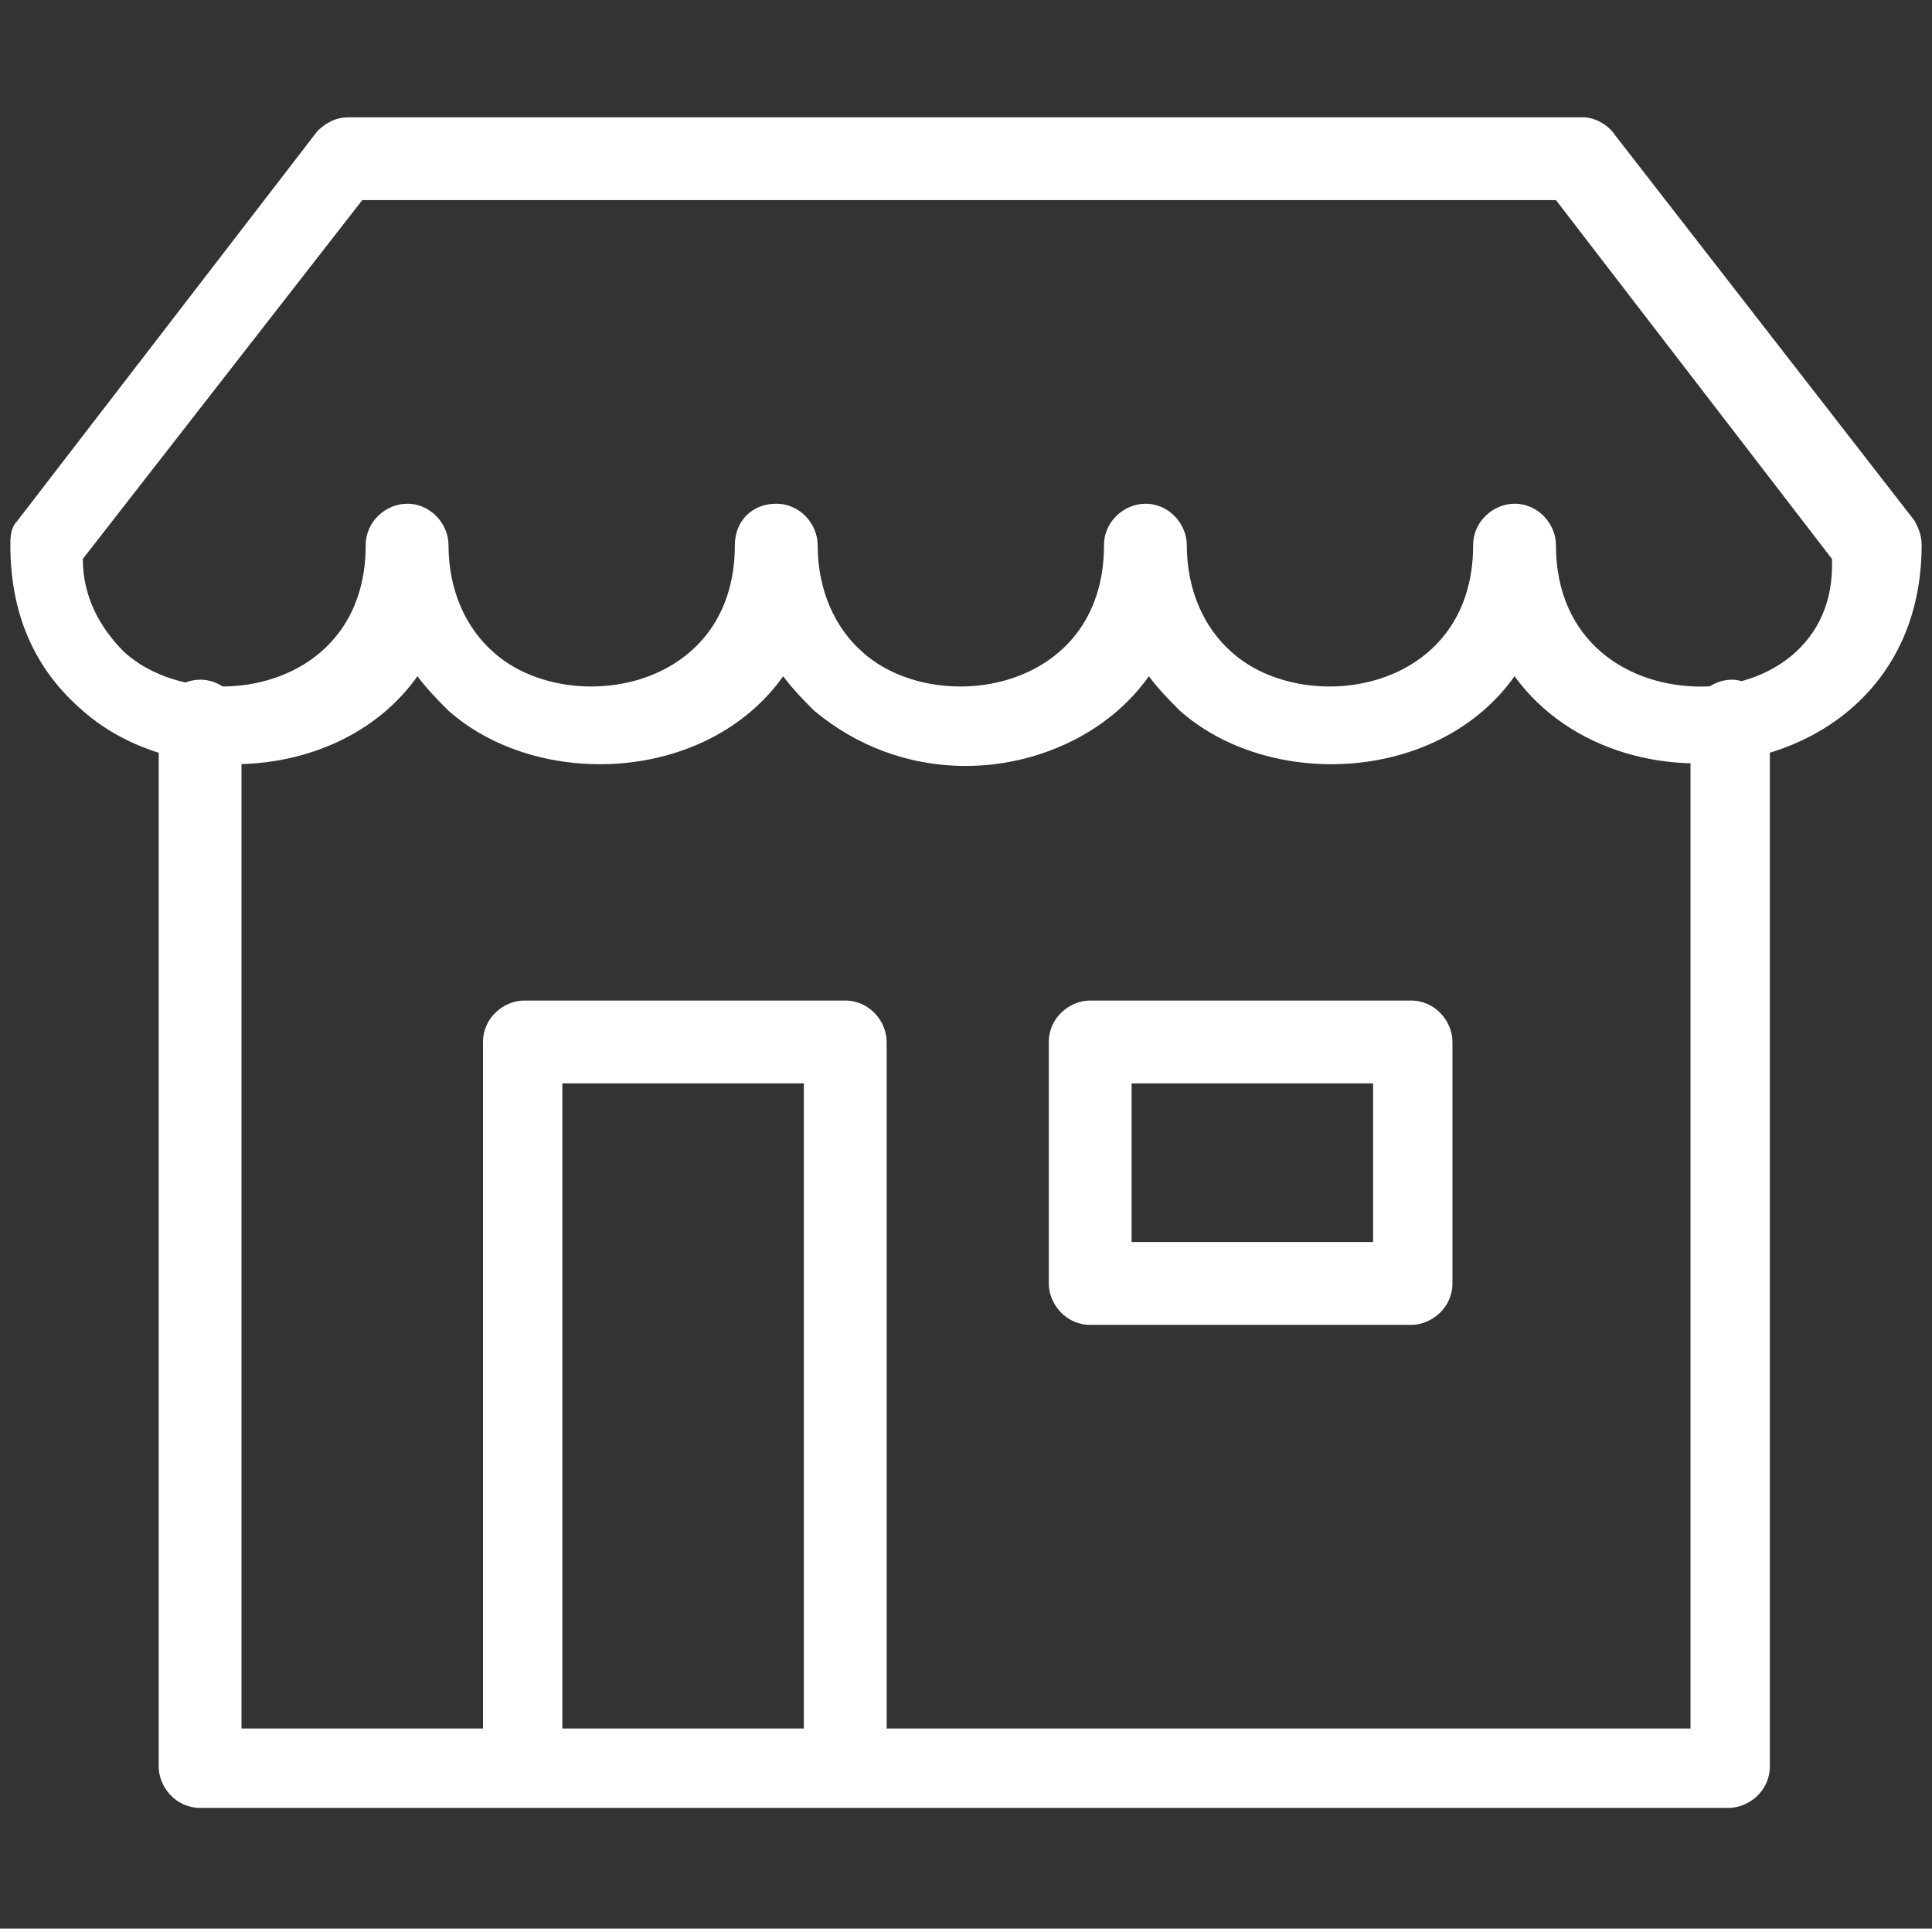
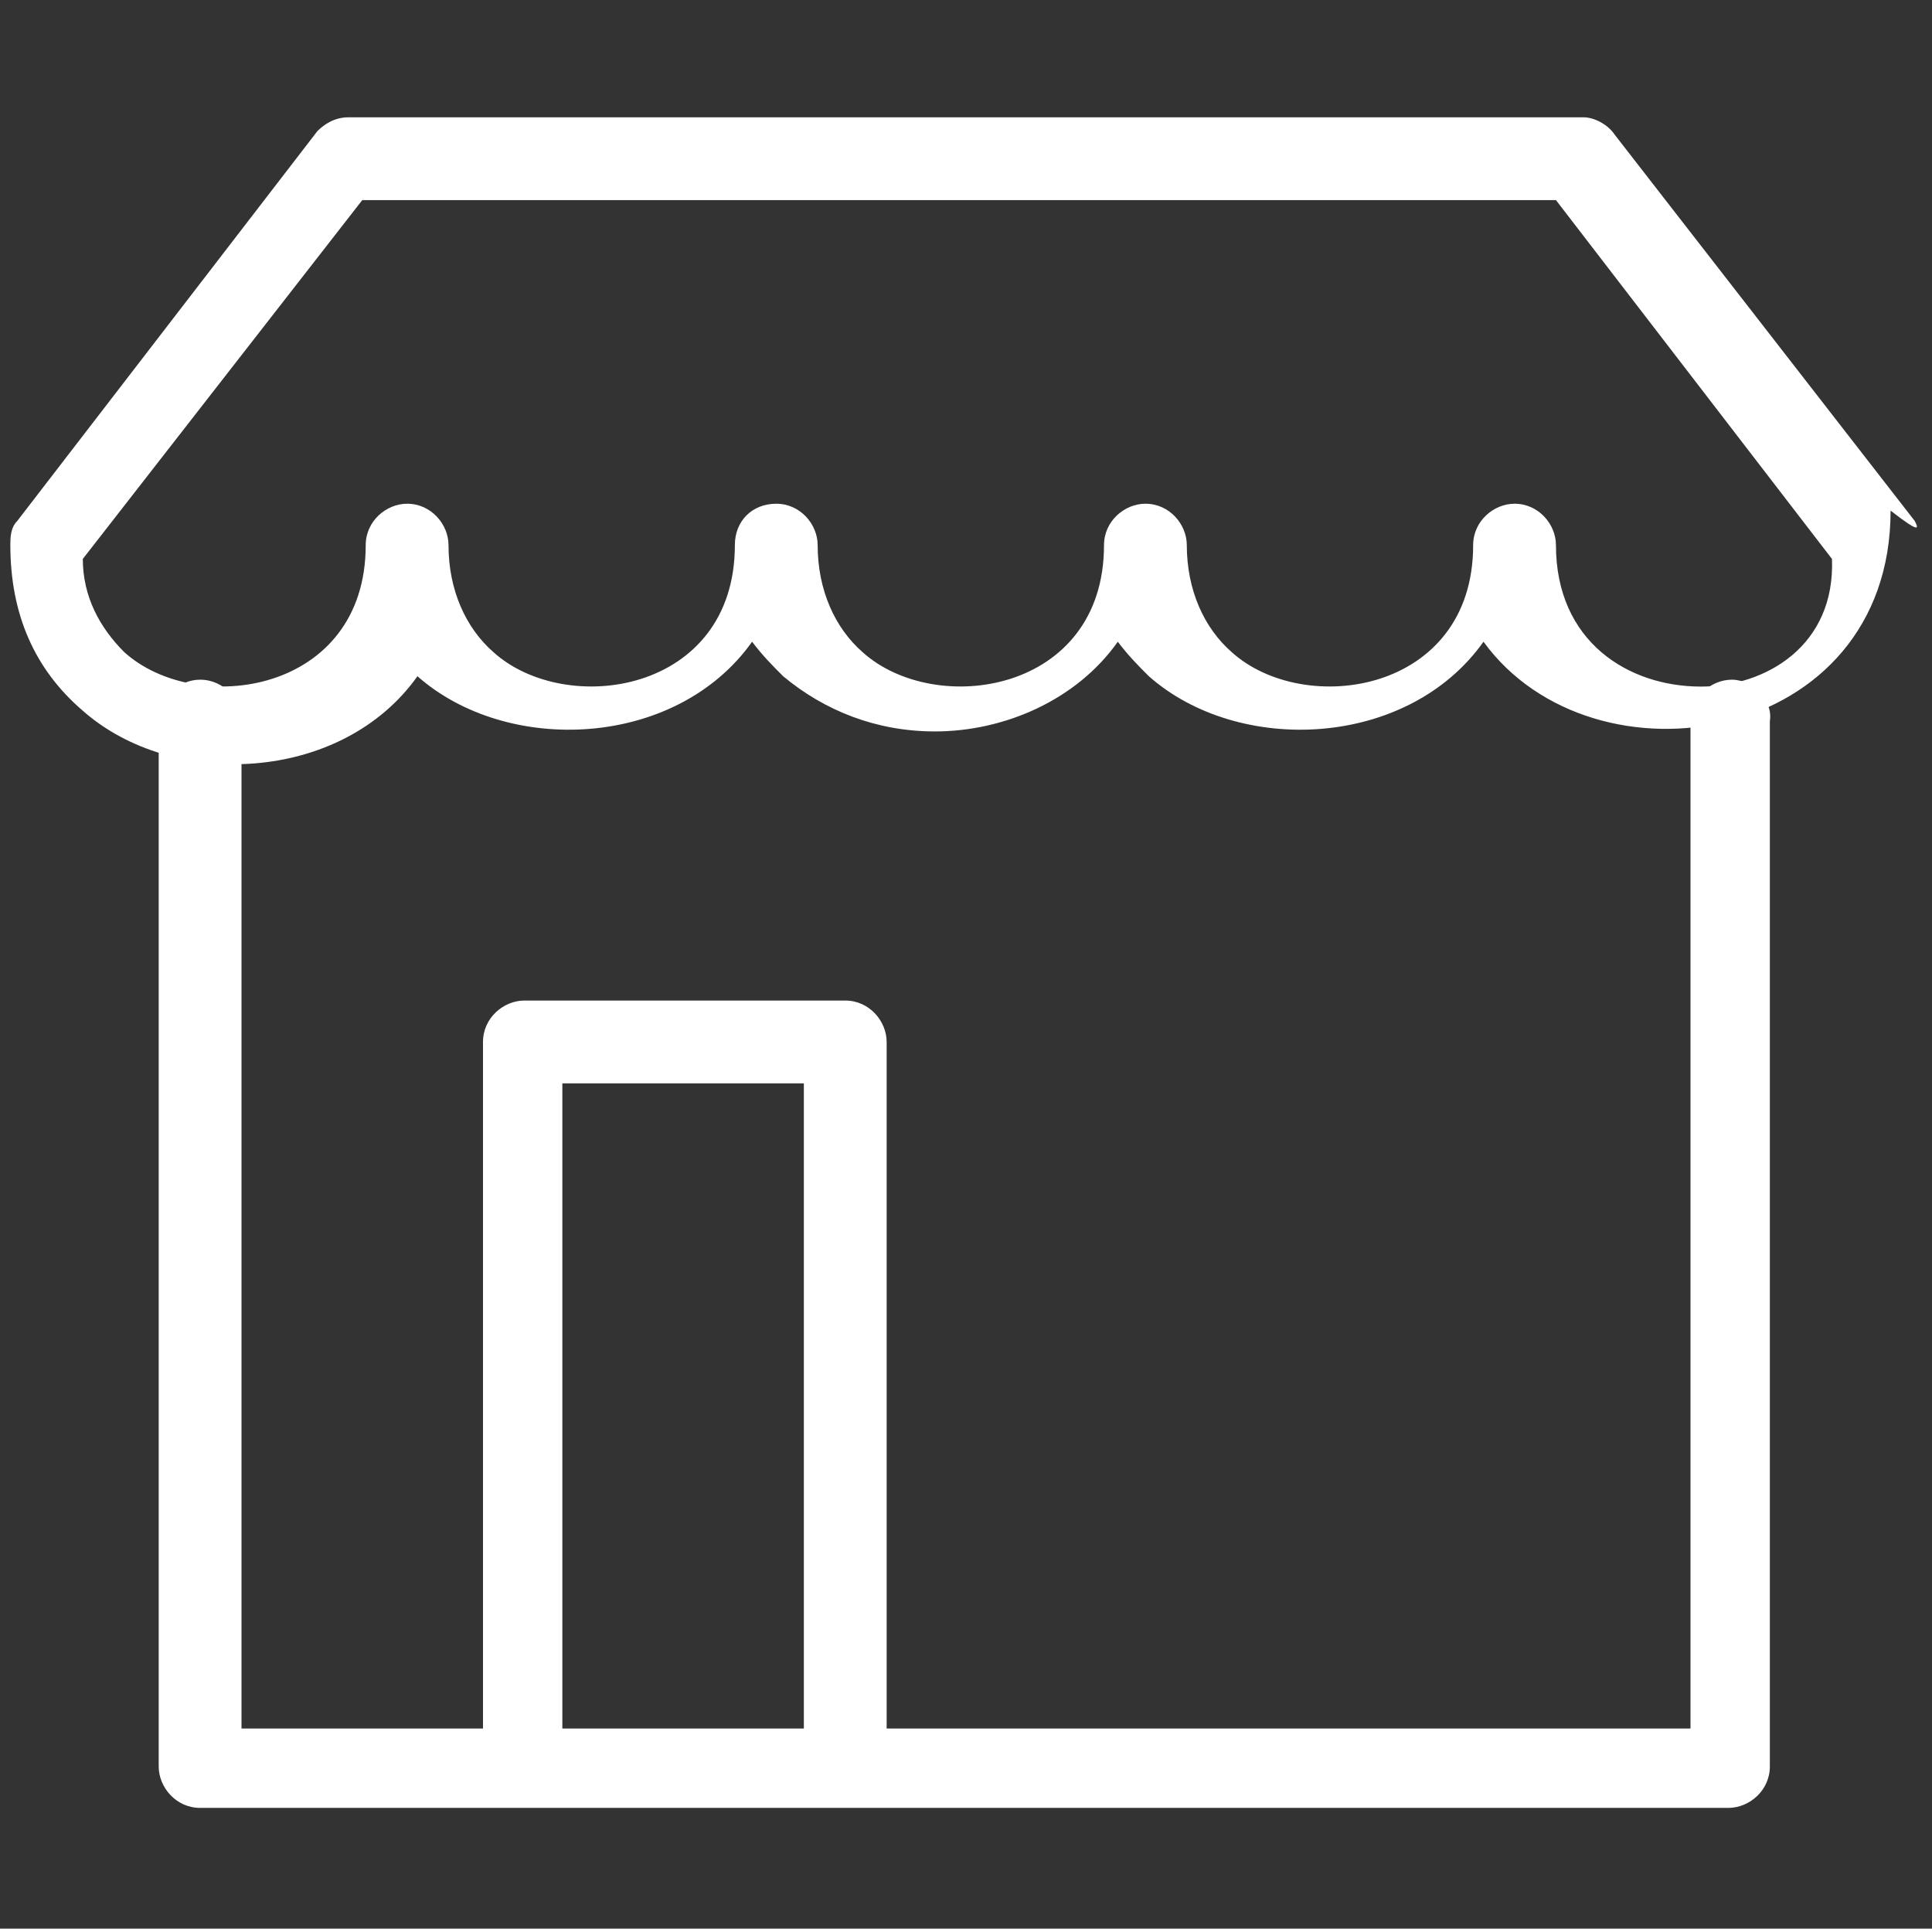
<svg xmlns="http://www.w3.org/2000/svg" version="1.1" id="Layer_1" x="0px" y="0px" viewBox="0 0 56 55.9" style="enable-background:new 0 0 56 55.9;" xml:space="preserve">
  <rect x="0" y="0" width="56" height="55.9" fill="#333333" stroke="none" />
  <style type="text/css">
	.st0{fill:#FFFFFF;}
</style>
  <g>
    <path class="st0" d="M50.2,19.7c-0.6,0-1.2,0.5-1.2,1.2v29.2H25.7V30.2c0-0.6-0.5-1.2-1.2-1.2h-9.3c-0.6,0-1.2,0.5-1.2,1.2v19.9H7   V20.9c0-0.6-0.5-1.2-1.2-1.2c-0.6,0-1.2,0.5-1.2,1.2v30.3c0,0.6,0.5,1.2,1.2,1.2h9.3h9.3h25.7c0.6,0,1.2-0.5,1.2-1.2V20.9   C51.4,20.3,50.8,19.7,50.2,19.7z M16.3,50.1V31.4h7v18.7H16.3z" />
-     <path class="st0" d="M40.9,38.4c0.6,0,1.2-0.5,1.2-1.2v-7c0-0.6-0.5-1.2-1.2-1.2h-9.3c-0.6,0-1.2,0.5-1.2,1.2v7   c0,0.6,0.5,1.2,1.2,1.2H40.9z M32.8,31.4h7v4.6h-7V31.4z" />
-     <path class="st0" d="M55.5,15.1L46.8,3.9c-0.2-0.3-0.6-0.5-0.9-0.5H10.1c-0.4,0-0.7,0.2-0.9,0.4L0.5,15.1c-0.2,0.2-0.2,0.5-0.2,0.7   c0,2,0.7,3.6,2.1,4.8c2.6,2.3,7.5,2.1,9.7-1c0.3,0.4,0.6,0.7,0.9,1c2.6,2.3,7.5,2.1,9.7-1c0.3,0.4,0.6,0.7,0.9,1   c1.2,1,2.7,1.6,4.4,1.6c2,0,4.1-0.9,5.3-2.6c0.3,0.4,0.6,0.7,0.9,1c2.6,2.3,7.5,2.1,9.7-1c3.2,4.4,11.8,3,11.8-3.8   C55.7,15.5,55.6,15.3,55.5,15.1z M49.3,19.9c-2.1,0-4.2-1.3-4.2-4.1c0-0.6-0.5-1.2-1.2-1.2c-0.6,0-1.2,0.5-1.2,1.2   c0,4.3-4.9,5-7,3.1c-0.8-0.7-1.3-1.8-1.3-3.1c0-0.6-0.5-1.2-1.2-1.2c-0.6,0-1.2,0.5-1.2,1.2c0,4.3-4.9,5-7,3.1   c-0.8-0.7-1.3-1.8-1.3-3.1c0-0.6-0.5-1.2-1.2-1.2s-1.2,0.5-1.2,1.2c0,4.3-4.9,5-7,3.1c-0.8-0.7-1.3-1.8-1.3-3.1   c0-0.6-0.5-1.2-1.2-1.2c-0.6,0-1.2,0.5-1.2,1.2c0,4.3-4.9,5-7,3.1c-0.7-0.7-1.2-1.6-1.2-2.7l8.1-10.4h34.6l8,10.4   C53.2,18.7,51.2,19.9,49.3,19.9z" />
+     <path class="st0" d="M55.5,15.1L46.8,3.9c-0.2-0.3-0.6-0.5-0.9-0.5H10.1c-0.4,0-0.7,0.2-0.9,0.4L0.5,15.1c-0.2,0.2-0.2,0.5-0.2,0.7   c0,2,0.7,3.6,2.1,4.8c2.6,2.3,7.5,2.1,9.7-1c2.6,2.3,7.5,2.1,9.7-1c0.3,0.4,0.6,0.7,0.9,1   c1.2,1,2.7,1.6,4.4,1.6c2,0,4.1-0.9,5.3-2.6c0.3,0.4,0.6,0.7,0.9,1c2.6,2.3,7.5,2.1,9.7-1c3.2,4.4,11.8,3,11.8-3.8   C55.7,15.5,55.6,15.3,55.5,15.1z M49.3,19.9c-2.1,0-4.2-1.3-4.2-4.1c0-0.6-0.5-1.2-1.2-1.2c-0.6,0-1.2,0.5-1.2,1.2   c0,4.3-4.9,5-7,3.1c-0.8-0.7-1.3-1.8-1.3-3.1c0-0.6-0.5-1.2-1.2-1.2c-0.6,0-1.2,0.5-1.2,1.2c0,4.3-4.9,5-7,3.1   c-0.8-0.7-1.3-1.8-1.3-3.1c0-0.6-0.5-1.2-1.2-1.2s-1.2,0.5-1.2,1.2c0,4.3-4.9,5-7,3.1c-0.8-0.7-1.3-1.8-1.3-3.1   c0-0.6-0.5-1.2-1.2-1.2c-0.6,0-1.2,0.5-1.2,1.2c0,4.3-4.9,5-7,3.1c-0.7-0.7-1.2-1.6-1.2-2.7l8.1-10.4h34.6l8,10.4   C53.2,18.7,51.2,19.9,49.3,19.9z" />
  </g>
</svg>